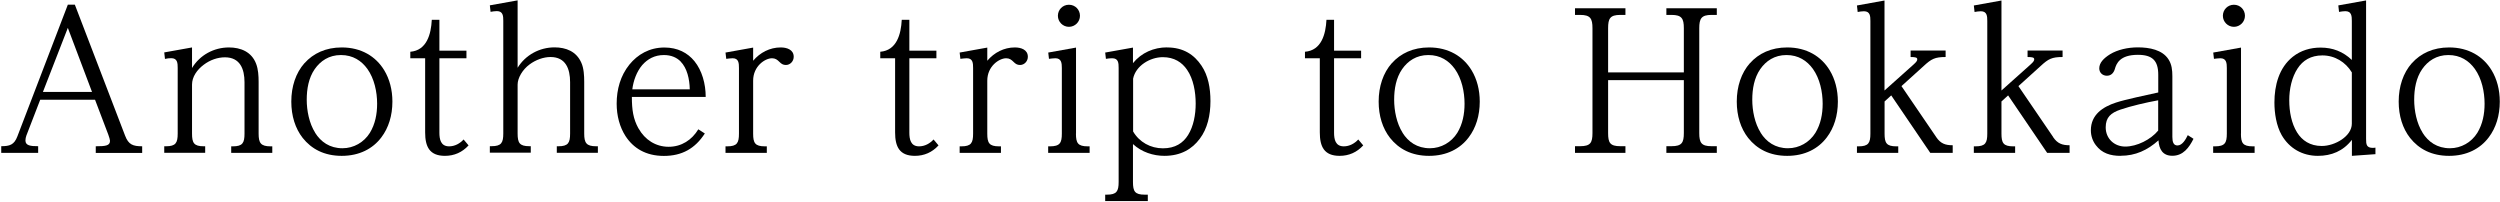
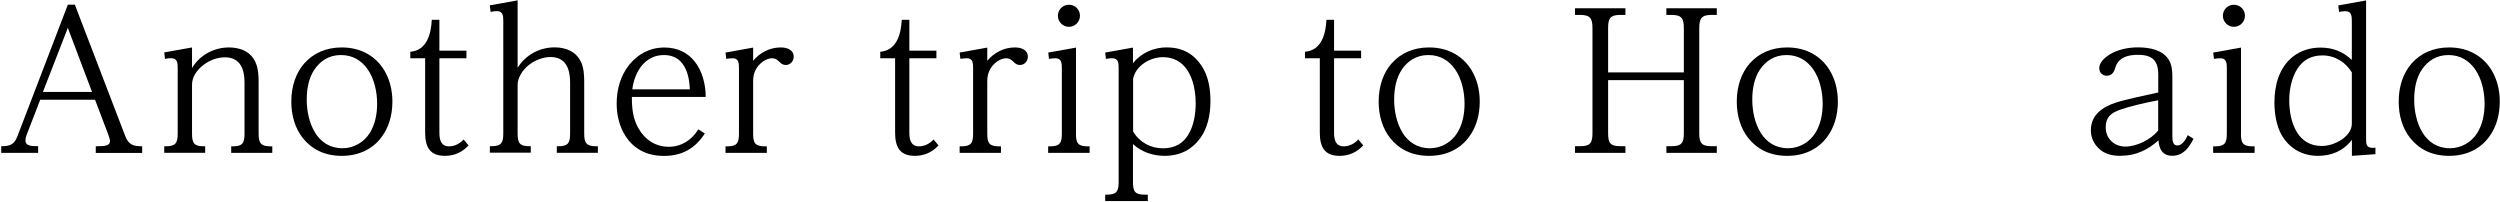
<svg xmlns="http://www.w3.org/2000/svg" id="_レイヤー_2" version="1.1" viewBox="0 0 342 27.59">
  <g id="_レイヤー_1-2">
    <path d="M5.51,13.62l-1.9,4.92c-.08.21-.13.47-.13.68,0,.7.7.78,1.74.78v.91H.17v-.91c1.15,0,1.77-.18,2.21-1.35L9.28.64h.96l6.87,17.91c.47,1.25,1.09,1.46,2.34,1.46v.91h-6.35v-.91c1.35,0,1.95-.08,1.95-.75,0-.1-.1-.5-.23-.83l-1.82-4.79h-7.5v-.02ZM9.28,3.81l-3.41,8.77h6.72s-3.31-8.77-3.31-8.77Z" />
    <path d="M26.27,9.3c1.07-1.77,2.99-2.81,5.05-2.81,1.61,0,3.1.6,3.72,2.24.29.75.34,1.67.34,2.47v7.08c0,1.28.29,1.74,1.64,1.74h.23v.89h-5.62v-.89h.21c1.35,0,1.61-.47,1.61-1.74v-7.03c0-1.8-.6-3.41-2.68-3.41-.99,0-2.03.36-2.89,1.01-.94.7-1.61,1.67-1.61,2.73v6.69c0,1.28.26,1.74,1.59,1.74h.21v.89h-5.6v-.89h.23c1.35,0,1.61-.47,1.61-1.74v-8.98c0-.65-.03-1.33-.88-1.33-.31,0-.57.03-.86.1l-.1-.89,3.8-.68v2.81Z" />
    <path d="M41.65,8.65c1.2-1.35,2.92-2.16,5.1-2.16,2.66,0,4.66,1.22,5.81,3.12.73,1.2,1.12,2.68,1.12,4.29,0,1.9-.52,3.59-1.51,4.89-1.17,1.56-3.02,2.53-5.42,2.53s-4.14-.94-5.34-2.45c-1.02-1.3-1.56-3.02-1.56-4.97,0-2.08.62-3.93,1.8-5.26h0ZM43.1,18.15c.78,1.25,2,2.13,3.75,2.13,1.54,0,2.94-.81,3.75-2.11.73-1.2.99-2.58.99-3.98,0-1.64-.39-3.44-1.33-4.76-.81-1.12-1.98-1.9-3.62-1.9s-2.81.81-3.59,1.93c-.83,1.2-1.09,2.71-1.09,4.19s.34,3.23,1.15,4.5h-.01Z" />
    <path d="M64.1,19.89c-.86.94-1.95,1.43-3.23,1.43-2.13,0-2.71-1.28-2.71-3.2V7.97h-2.03v-.89c2.26-.18,2.84-2.42,2.94-4.37h1.04v4.22h3.7v1.04h-3.7v10.18c0,.91.18,1.87,1.33,1.87.78,0,1.48-.39,1.98-.94,0,0,.68.81.68.81Z" />
    <path d="M70.81,9.27c1.07-1.74,2.99-2.79,5.05-2.79,1.56,0,2.99.55,3.67,2.11.34.76.39,1.77.39,2.6v7.08c0,1.28.29,1.74,1.64,1.74h.23v.89h-5.62v-.89h.21c1.35,0,1.61-.47,1.61-1.74v-7.03c0-1.82-.6-3.44-2.68-3.44-.96,0-2.03.39-2.86,1.01-.96.7-1.64,1.85-1.64,2.76v6.69c0,1.28.26,1.74,1.59,1.74h.21v.89h-5.6v-.89h.23c1.35,0,1.61-.47,1.61-1.74V2.85c0-.65-.03-1.33-.88-1.33-.29,0-.57.05-.86.1l-.1-.89,3.8-.68v9.22Z" />
    <path d="M87.36,17.58c.86,1.54,2.34,2.5,4.11,2.5s3.18-.94,4.06-2.39l.89.57c-1.33,2.06-3.12,3.07-5.6,3.07s-4.19-1.07-5.26-2.73c-.78-1.22-1.2-2.76-1.2-4.42,0-1.95.52-3.83,1.74-5.34,1.12-1.38,2.73-2.34,4.79-2.34,1.82,0,3.18.73,4.11,1.87,1.04,1.28,1.54,3.1,1.54,4.89h-10.1c0,1.74.18,3.02.91,4.32h0ZM93.11,8.41c-.55-.55-1.3-.88-2.29-.88-1.28,0-2.24.55-2.97,1.38-.75.89-1.2,2.11-1.35,3.31h7.86c-.03-1.41-.36-2.89-1.25-3.8h0Z" />
    <path d="M106.81,6.49c.81,0,1.77.29,1.77,1.28,0,.6-.47,1.12-1.07,1.12-.39,0-.62-.16-.88-.42-.31-.31-.57-.5-1.02-.5-.94,0-2.58,1.07-2.58,3.07v7.24c0,1.28.26,1.74,1.61,1.74h.26v.89h-5.65v-.89h.23c1.35,0,1.61-.47,1.61-1.74v-8.98c0-.65-.03-1.33-.86-1.33-.31,0-.6.05-.88.08l-.1-.86,3.78-.68v1.8c.94-1.12,2.29-1.82,3.77-1.82h0Z" />
    <path d="M128.39,19.89c-.86.94-1.95,1.43-3.23,1.43-2.13,0-2.71-1.28-2.71-3.2V7.97h-2.03v-.89c2.26-.18,2.84-2.42,2.94-4.37h1.04v4.22h3.7v1.04h-3.7v10.18c0,.91.18,1.87,1.33,1.87.78,0,1.48-.39,1.98-.94,0,0,.68.81.68.81Z" />
    <path d="M138.84,6.49c.81,0,1.77.29,1.77,1.28,0,.6-.47,1.12-1.07,1.12-.39,0-.62-.16-.88-.42-.31-.31-.57-.5-1.02-.5-.94,0-2.58,1.07-2.58,3.07v7.24c0,1.28.26,1.74,1.61,1.74h.26v.89h-5.65v-.89h.23c1.35,0,1.61-.47,1.61-1.74v-8.98c0-.65-.03-1.33-.86-1.33-.31,0-.6.05-.88.08l-.1-.86,3.78-.68v1.8c.94-1.12,2.29-1.82,3.77-1.82h.01Z" />
    <path d="M147.19,18.28c0,1.28.26,1.74,1.61,1.74h.26v.89h-5.67v-.89h.23c1.38,0,1.64-.47,1.64-1.74v-8.98c0-.65-.05-1.33-.88-1.33-.31,0-.6.05-.88.08l-.1-.86,3.8-.68v11.77h0ZM147.74,2.16c0,.83-.68,1.51-1.51,1.51s-1.51-.68-1.51-1.51.65-1.51,1.51-1.51,1.51.68,1.51,1.51Z" />
    <path d="M159.66,6.49c2.24,0,3.72,1.01,4.71,2.5.91,1.35,1.22,3.07,1.22,4.84,0,1.95-.42,3.78-1.46,5.15-1.04,1.41-2.6,2.34-4.84,2.34-1.51,0-3.1-.5-4.3-1.61v5.18c0,1.3.26,1.74,1.61,1.74h.42v.88h-5.83v-.88h.23c1.35,0,1.61-.47,1.61-1.74v-15.59c0-.68-.03-1.33-.88-1.33-.29,0-.57.03-.86.08l-.1-.86,3.8-.68v2.13c1.15-1.43,2.86-2.16,4.66-2.16h.01ZM155,17.97c.86,1.48,2.4,2.32,4.09,2.32s2.76-.73,3.44-1.82c.75-1.2,1.04-2.79,1.04-4.3,0-1.59-.31-3.36-1.17-4.61-.7-1.04-1.77-1.74-3.33-1.74-1.74,0-3.7,1.17-4.06,2.94v7.21h0Z" />
    <path d="M186.49,19.89c-.86.94-1.95,1.43-3.23,1.43-2.13,0-2.71-1.28-2.71-3.2V7.97h-2.03v-.89c2.26-.18,2.84-2.42,2.94-4.37h1.04v4.22h3.7v1.04h-3.7v10.18c0,.91.18,1.87,1.33,1.87.78,0,1.48-.39,1.98-.94l.68.81h0Z" />
    <path d="M190.4,8.65c1.2-1.35,2.92-2.16,5.1-2.16,2.66,0,4.66,1.22,5.81,3.12.73,1.2,1.12,2.68,1.12,4.29,0,1.9-.52,3.59-1.51,4.89-1.17,1.56-3.02,2.53-5.42,2.53s-4.14-.94-5.34-2.45c-1.02-1.3-1.56-3.02-1.56-4.97,0-2.08.62-3.93,1.8-5.26h0ZM191.86,18.15c.78,1.25,2,2.13,3.75,2.13,1.54,0,2.94-.81,3.75-2.11.73-1.2.99-2.58.99-3.98,0-1.64-.39-3.44-1.33-4.76-.81-1.12-1.98-1.9-3.62-1.9s-2.81.81-3.59,1.93c-.83,1.2-1.09,2.71-1.09,4.19s.34,3.23,1.15,4.5h-.01Z" />
    <path d="M230.35,9.9V3.86c0-1.33-.29-1.82-1.69-1.82h-.7v-.91h6.9v.91h-.73c-1.38,0-1.67.5-1.67,1.82v14.34c0,1.33.29,1.8,1.67,1.8h.73v.91h-6.9v-.91h.7c1.41,0,1.69-.47,1.69-1.8v-7.24h-10.36v7.24c0,1.33.26,1.8,1.67,1.8h.7v.91h-6.9v-.91h.7c1.41,0,1.69-.47,1.69-1.8V3.86c0-1.33-.29-1.82-1.69-1.82h-.7v-.91h6.9v.91h-.7c-1.41,0-1.67.5-1.67,1.82v6.04s10.36,0,10.36,0Z" />
    <path d="M239.39,8.65c1.2-1.35,2.92-2.16,5.1-2.16,2.66,0,4.66,1.22,5.81,3.12.73,1.2,1.12,2.68,1.12,4.29,0,1.9-.52,3.59-1.51,4.89-1.17,1.56-3.02,2.53-5.42,2.53s-4.14-.94-5.34-2.45c-1.02-1.3-1.56-3.02-1.56-4.97,0-2.08.62-3.93,1.8-5.26h0ZM240.85,18.15c.78,1.25,2,2.13,3.75,2.13,1.54,0,2.94-.81,3.75-2.11.73-1.2.99-2.58.99-3.98,0-1.64-.39-3.44-1.33-4.76-.81-1.12-1.98-1.9-3.62-1.9s-2.81.81-3.59,1.93c-.83,1.2-1.09,2.71-1.09,4.19s.34,3.23,1.15,4.5h-.01Z" />
-     <path d="M264.87,18.75c.6.89,1.25,1.12,2.26,1.12v1.04h-3.07l-5.34-7.86-.91.83v4.4c0,1.28.26,1.74,1.61,1.74h.26v.89h-5.65v-.89h.23c1.35,0,1.61-.47,1.61-1.74V2.87c0-.65-.03-1.33-.88-1.33-.29,0-.57.05-.86.1l-.1-.89,3.77-.68v12.31l3.96-3.54c.44-.39.52-.55.52-.73,0-.23-.21-.31-.91-.31v-.89h4.79v.89c-1.46,0-1.95.26-2.99,1.22l-3.05,2.76,4.74,6.95v.02Z" />
-     <path d="M280.86,18.75c.6.89,1.25,1.12,2.26,1.12v1.04h-3.07l-5.34-7.86-.91.83v4.4c0,1.28.26,1.74,1.61,1.74h.26v.89h-5.65v-.89h.23c1.35,0,1.61-.47,1.61-1.74V2.87c0-.65-.03-1.33-.88-1.33-.29,0-.57.05-.86.1l-.1-.89,3.78-.68v12.31l3.96-3.54c.44-.39.52-.55.52-.73,0-.23-.21-.31-.91-.31v-.89h4.79v.89c-1.46,0-1.95.26-2.99,1.22l-3.05,2.76,4.74,6.95v.02Z" />
    <path d="M290.09,21.32c-1.35,0-2.55-.34-3.38-1.46-.44-.57-.68-1.3-.68-2.03,0-2.13,1.61-3.2,3.44-3.8,1.33-.44,4.27-1.04,5.78-1.38v-2.42c0-1.95-.81-2.73-2.79-2.73-2.47,0-2.94,1.2-3.15,1.95-.16.52-.5.91-1.09.91s-1.04-.42-1.04-1.01c0-.76.6-1.38,1.48-1.93,1.02-.62,2.42-.94,3.8-.94,1.61,0,3.33.34,4.17,1.61.47.7.55,1.51.55,2.34v8.3c0,.7.16,1.17.7,1.17.68,0,1.15-.88,1.41-1.41l.78.5c-.6,1.2-1.41,2.32-2.89,2.32-1.33,0-1.82-.89-1.9-2.11-1.51,1.35-3.15,2.11-5.18,2.11h-.01ZM295.24,13.72c-1.69.31-3.72.78-5.18,1.28-1.28.44-2,1.04-2,2.42,0,1.54,1.17,2.63,2.68,2.63,1.59,0,3.49-.96,4.5-2.19v-4.14Z" />
    <path d="M306.56,18.28c0,1.28.26,1.74,1.61,1.74h.26v.89h-5.67v-.89h.23c1.38,0,1.64-.47,1.64-1.74v-8.98c0-.65-.05-1.33-.88-1.33-.31,0-.6.05-.88.08l-.1-.86,3.8-.68v11.77h0ZM307.11,2.16c0,.83-.68,1.51-1.51,1.51s-1.51-.68-1.51-1.51.65-1.51,1.51-1.51,1.51.68,1.51,1.51Z" />
    <path d="M324.97,21.09l-3.23.23v-2.19c-1.2,1.54-2.79,2.19-4.66,2.19-2.11,0-3.9-1.02-4.95-2.84-.73-1.28-.99-3.02-.99-4.45,0-2.34.62-4.76,2.52-6.27,1.09-.86,2.4-1.25,3.8-1.25,1.67,0,3.07.55,4.27,1.69V2.86c0-.65-.03-1.33-.89-1.33-.29,0-.57.05-.86.1l-.1-.89,3.8-.68v18.95c0,.75.05,1.22.94,1.22.13,0,.23-.03.34-.03v.88h.01ZM321.74,9.92c-.86-1.43-2.34-2.34-4.04-2.34-1.59,0-2.68.7-3.38,1.77-.81,1.22-1.15,2.84-1.15,4.37s.29,3.15,1.07,4.4c.68,1.09,1.77,1.85,3.38,1.85,1.8,0,4.11-1.33,4.11-3.05v-7h.01Z" />
    <path d="M329.94,8.65c1.2-1.35,2.92-2.16,5.1-2.16,2.66,0,4.66,1.22,5.81,3.12.73,1.2,1.12,2.68,1.12,4.29,0,1.9-.52,3.59-1.51,4.89-1.17,1.56-3.02,2.53-5.42,2.53s-4.14-.94-5.34-2.45c-1.02-1.3-1.56-3.02-1.56-4.97,0-2.08.62-3.93,1.8-5.26h0ZM331.4,18.15c.78,1.25,2,2.13,3.75,2.13,1.54,0,2.94-.81,3.75-2.11.73-1.2.99-2.58.99-3.98,0-1.64-.39-3.44-1.33-4.76-.81-1.12-1.98-1.9-3.62-1.9s-2.81.81-3.59,1.93c-.83,1.2-1.09,2.71-1.09,4.19s.34,3.23,1.15,4.5h-.01Z" />
  </g>
</svg>